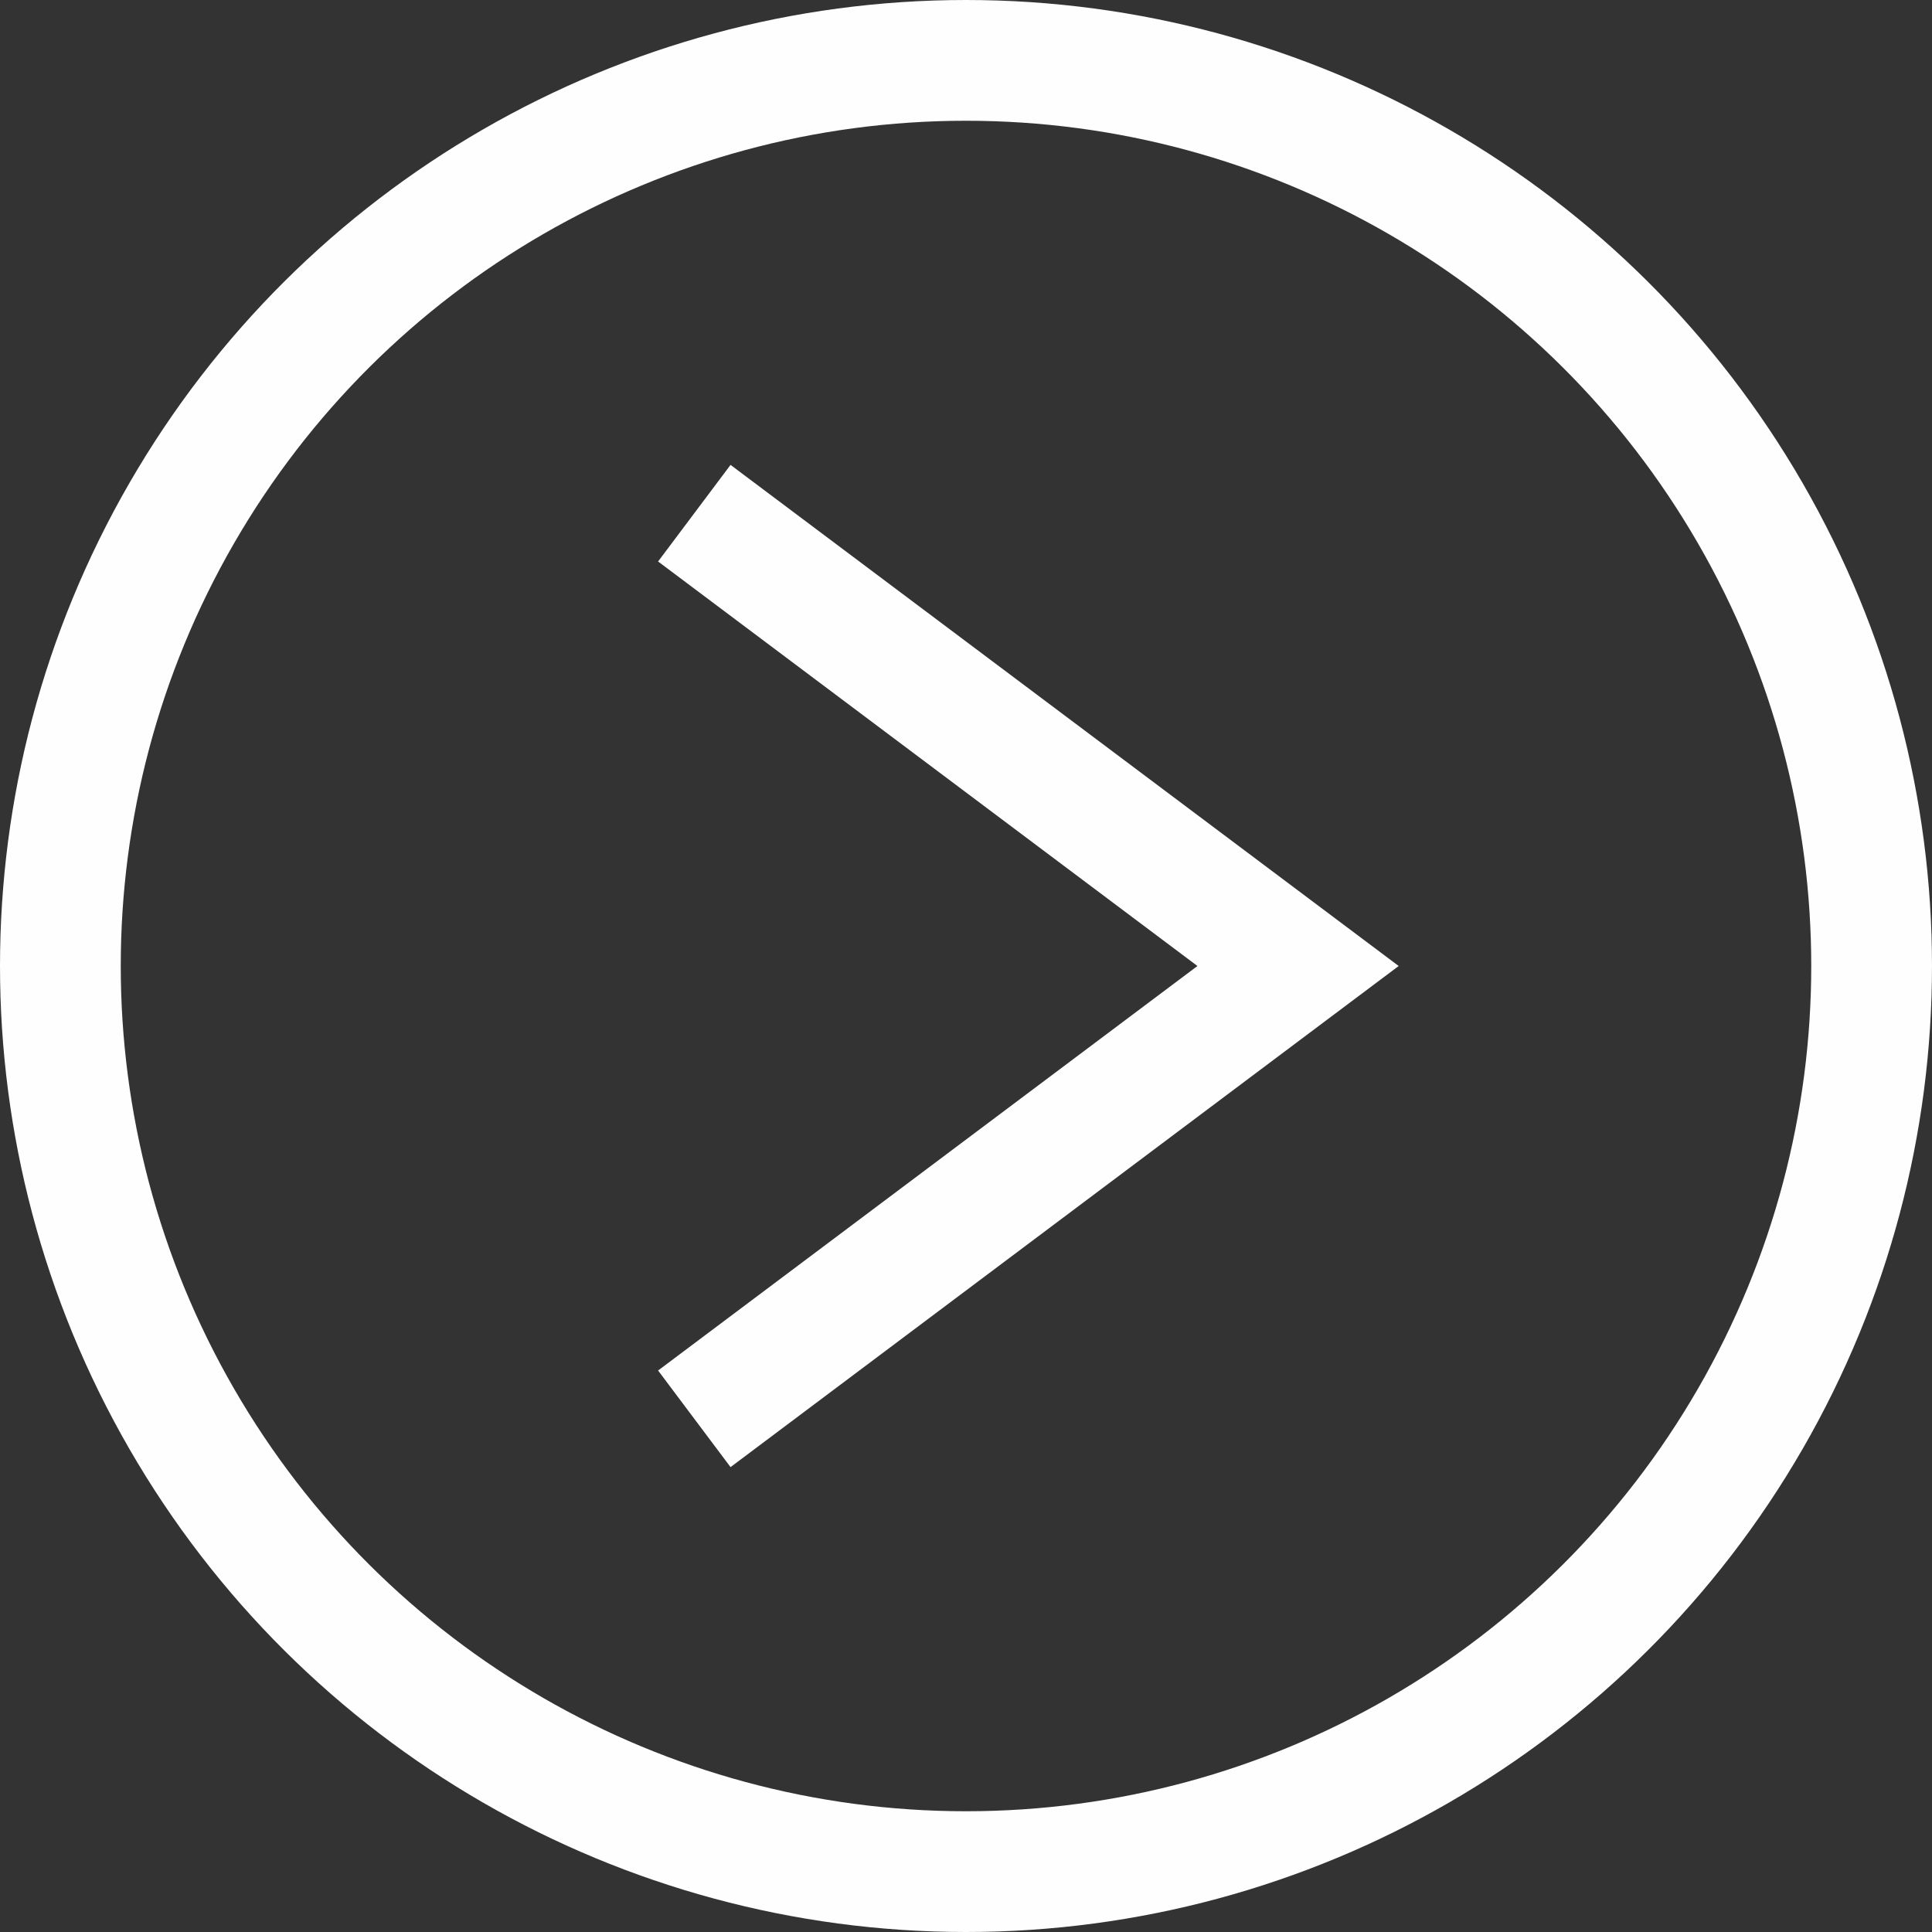
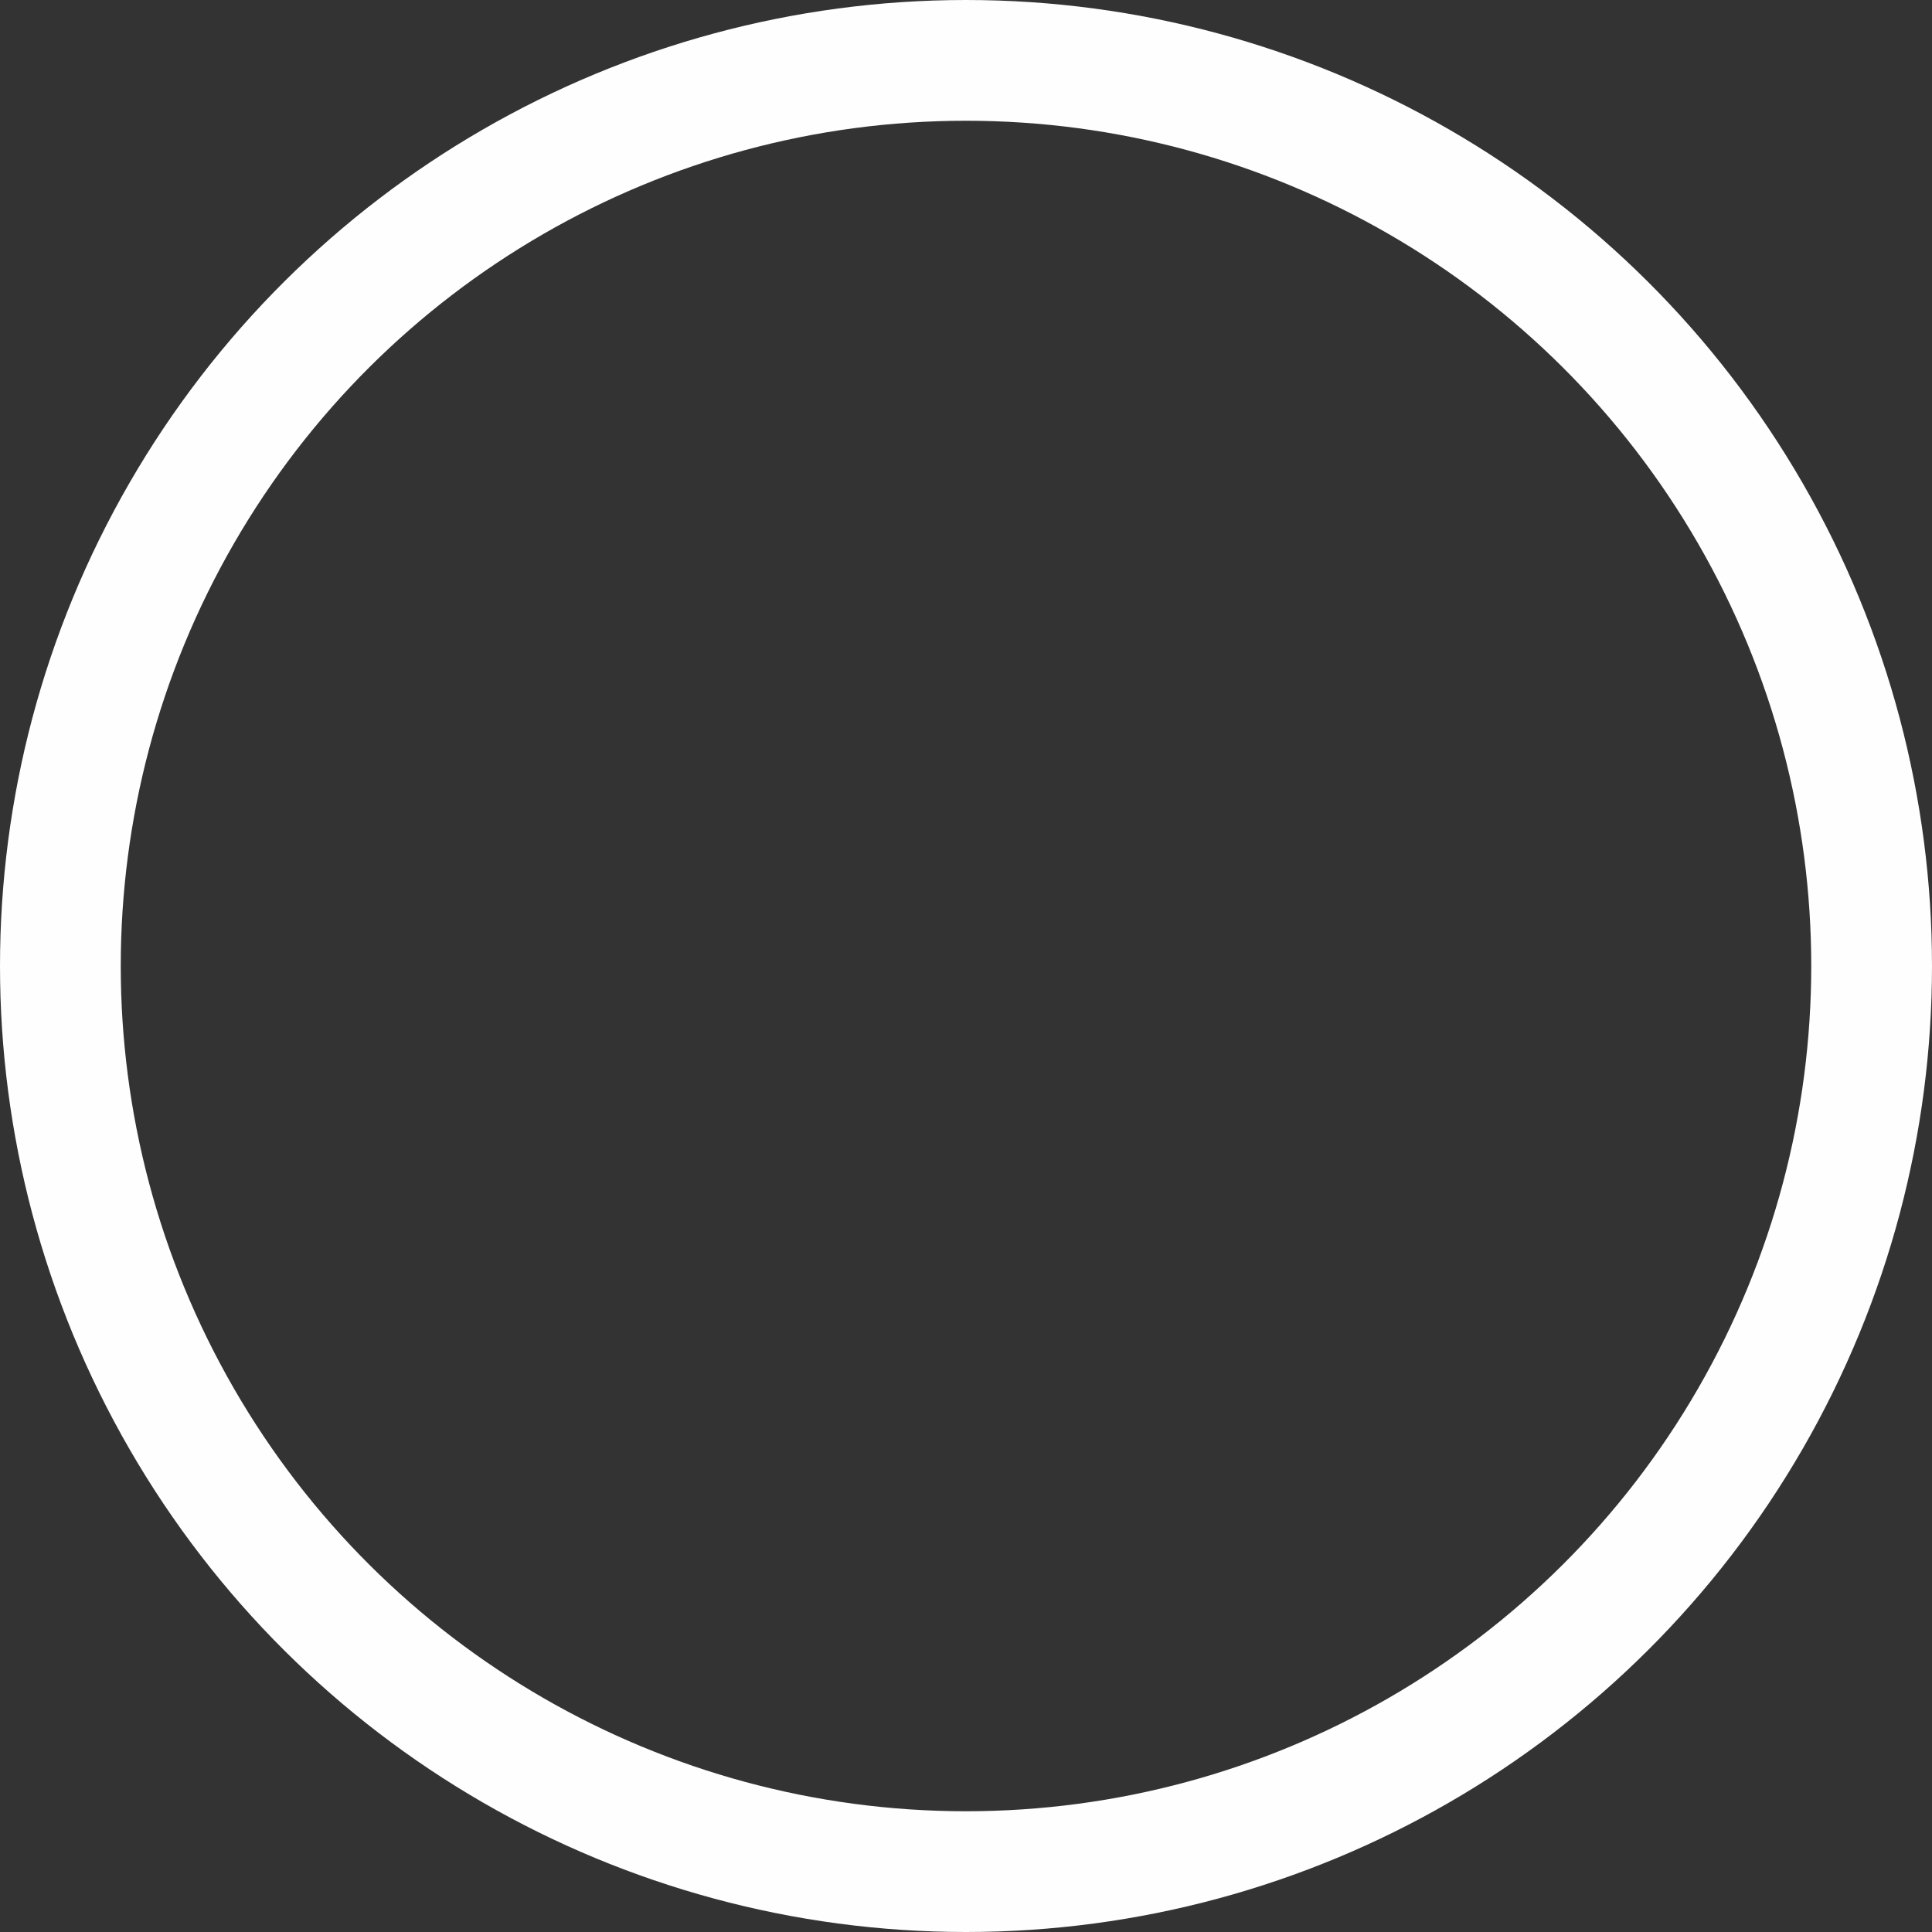
<svg xmlns="http://www.w3.org/2000/svg" width="64" height="64" viewBox="0 0 64 64" fill="none">
  <rect x="0" y="0" width="64" height="64" fill="#333333" stroke="none" />
  <circle cx="32" cy="32" r="30" transform="rotate(-90 32 32)" stroke="#FEFEFE" stroke-width="4" />
-   <path d="M23 17L43 32L23 47" stroke="#FEFEFE" stroke-width="4" />
</svg>